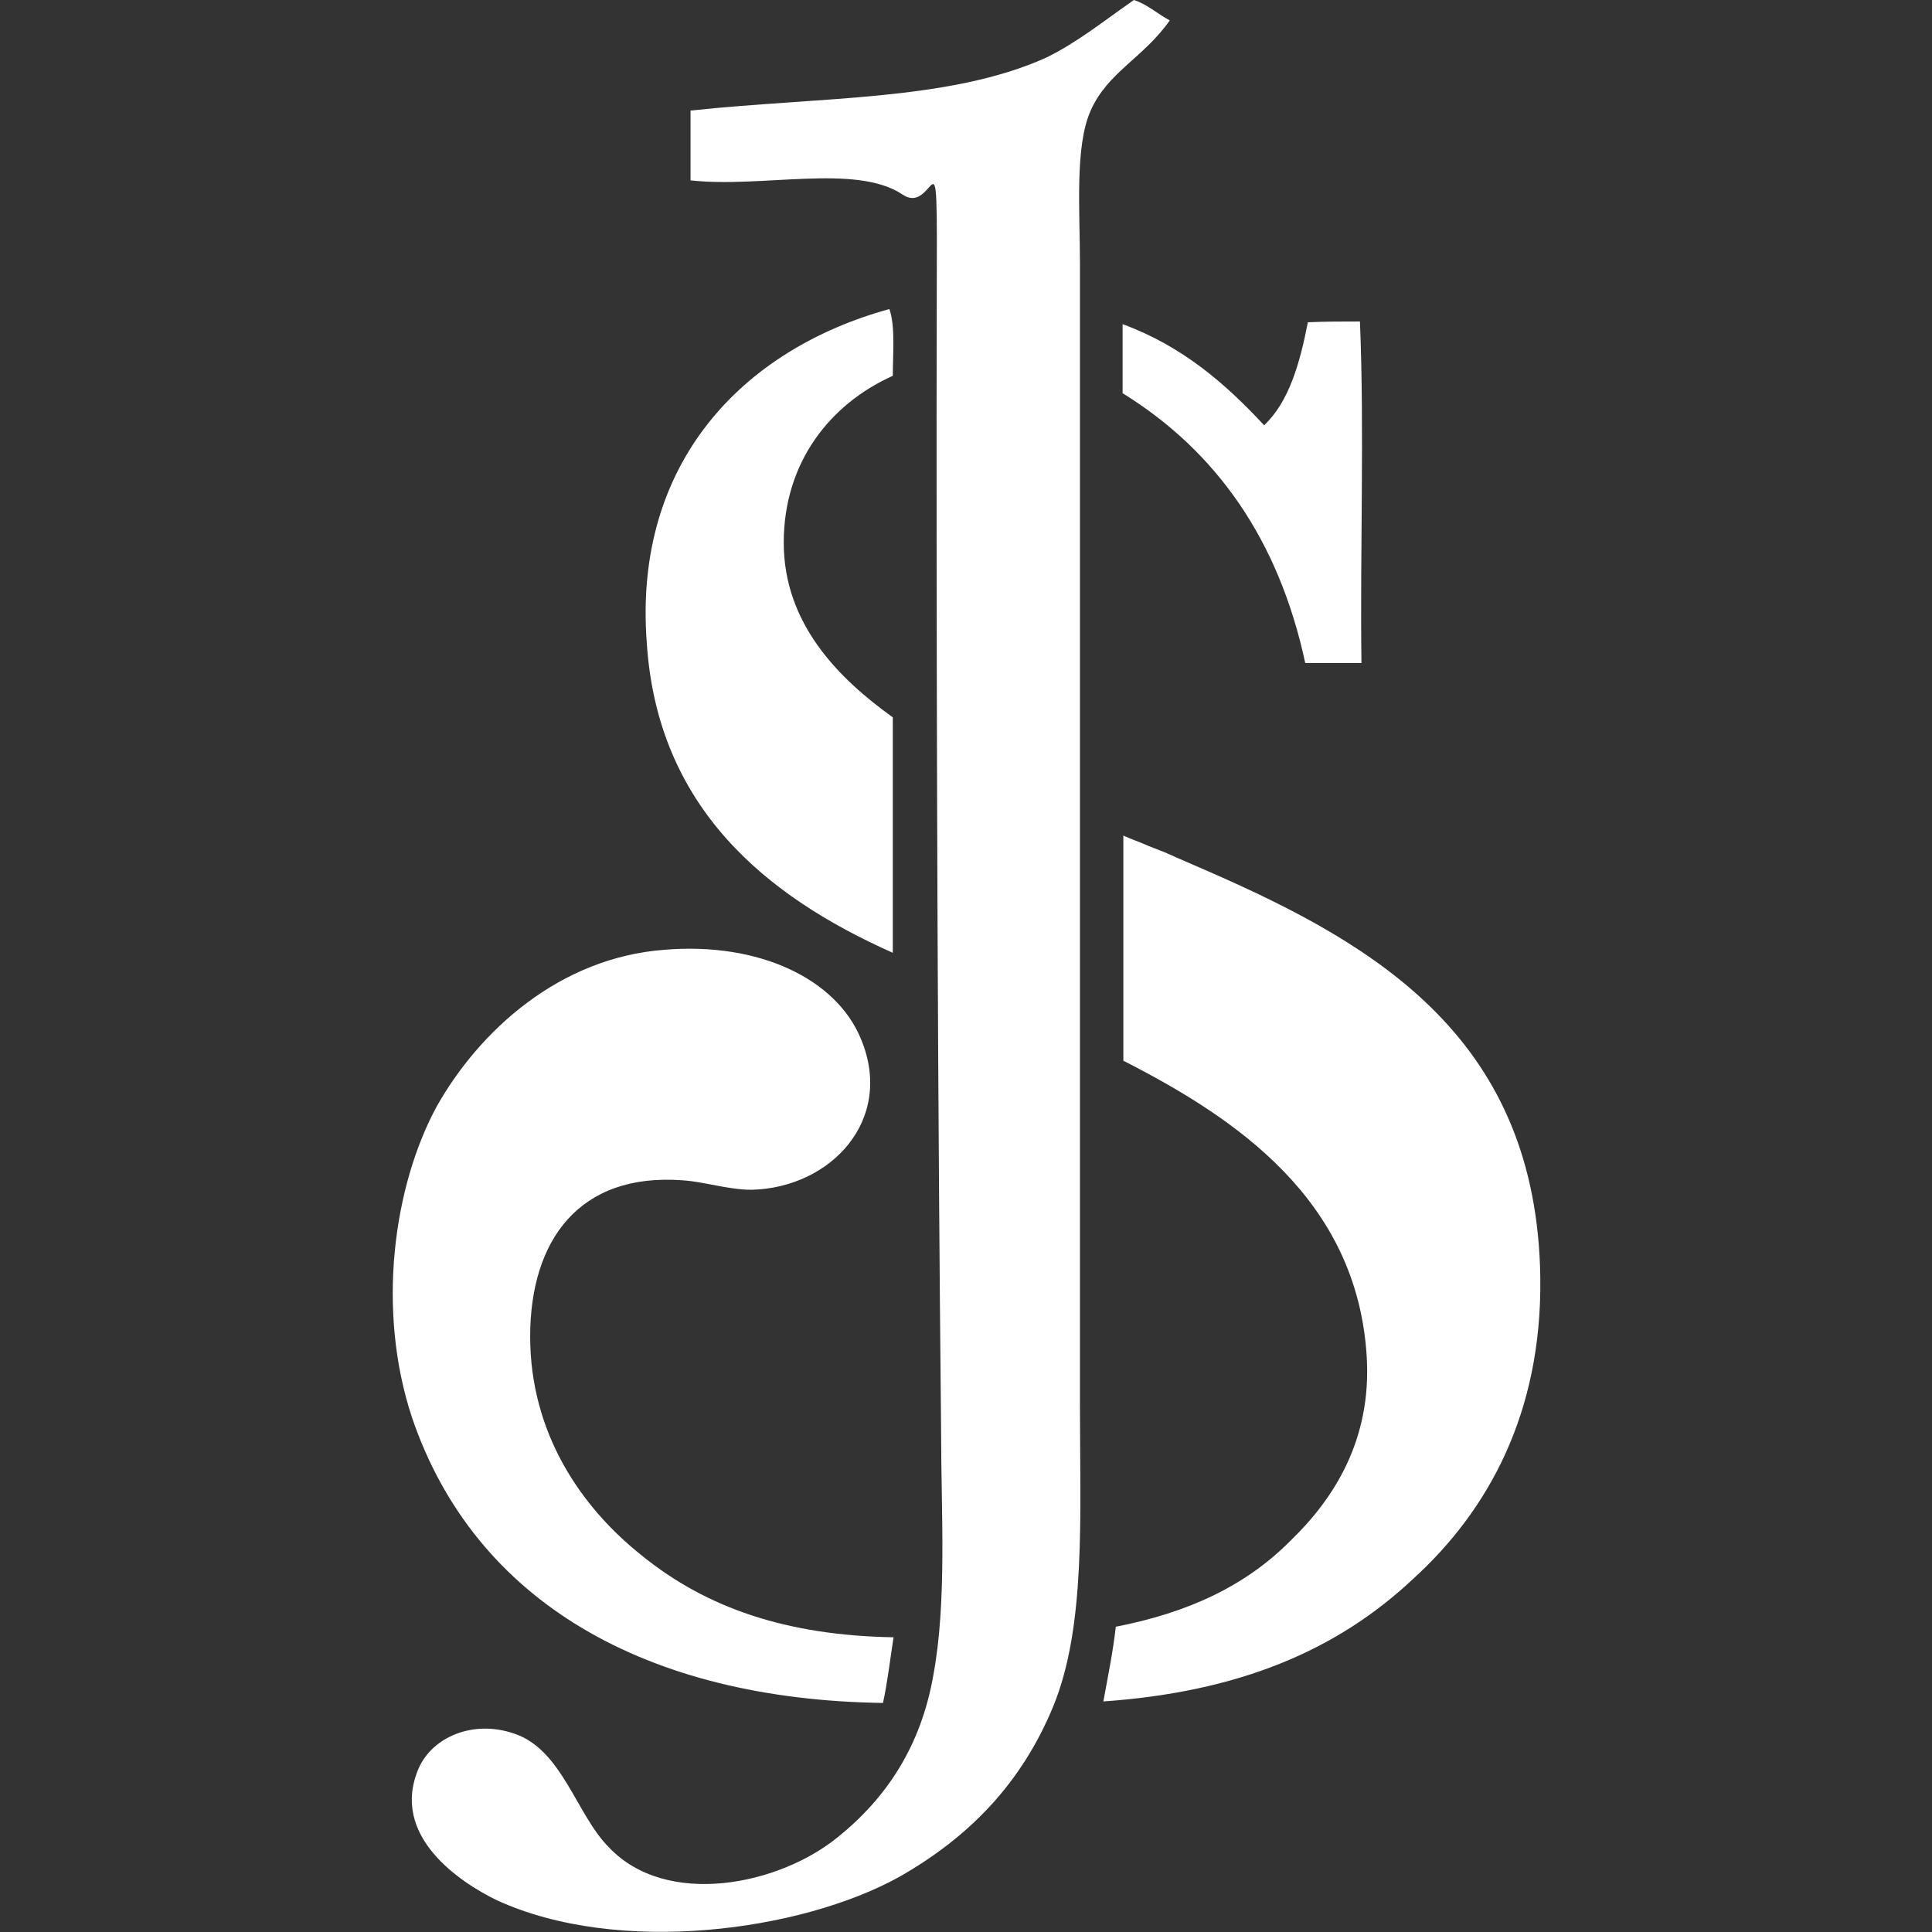
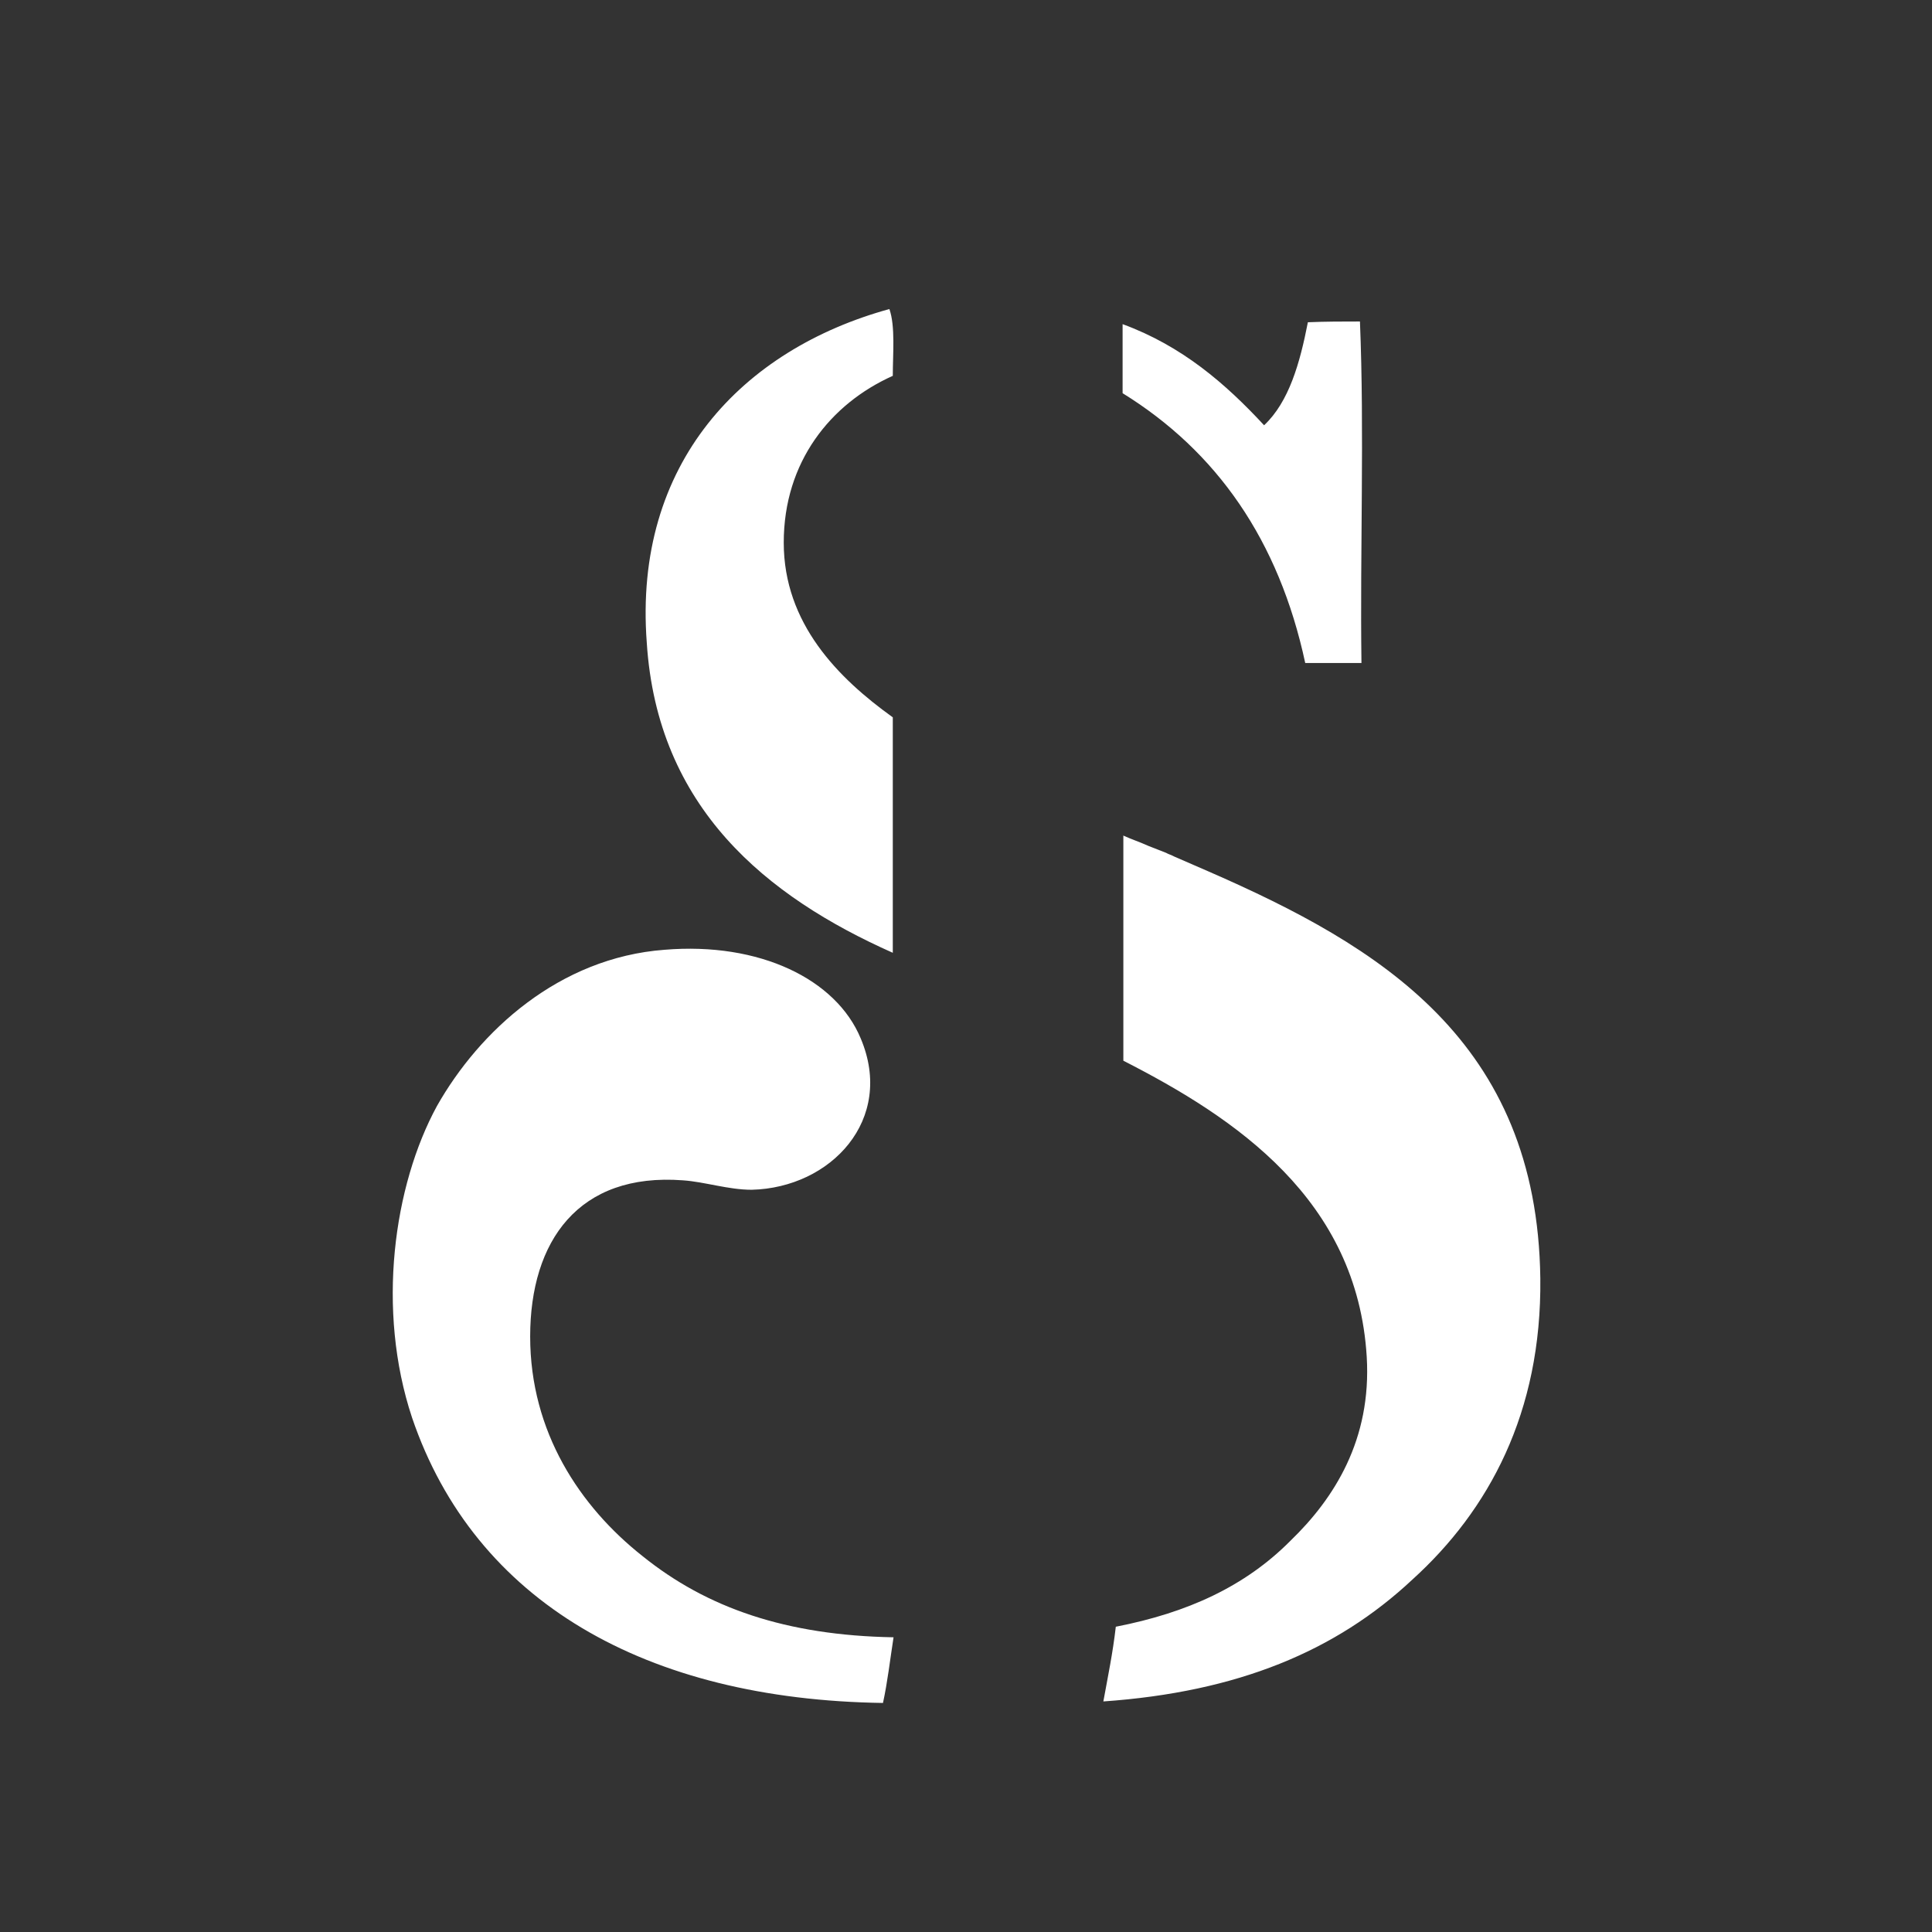
<svg xmlns="http://www.w3.org/2000/svg" id="Layer_1" version="1.1" viewBox="0 0 512 512">
  <rect x="0" y="0" width="512" height="512" fill="#333333" stroke="none" />
  <defs>
    <style>.st0{fill:#fff}</style>
  </defs>
  <path d="M360.4 85.2c1.2 29.3 0 60.3.4 90.5h-14.9c-7-32.6-23.5-56.1-48.4-71.5V85.9c15.8 5.8 27.3 15.8 37.5 26.8 6.6-6.2 9.5-16.5 11.6-27.3 4.8-.2 9.2-.2 13.8-.2Zm-124.7-3.3c1.6 4.6.9 11.9.9 17.7-16.5 7.4-28.9 22.8-28.9 44.2s14.4 35.9 28.9 46.3v62.4c-33.5-14.9-62.4-38.4-65.2-82.2-3.6-47.6 25.4-77.7 64.3-88.4Zm61.9 139.5c2.2 1 4.6 1.8 6.8 2.8l4.6 1.8c.7.4 1.5.6 2.2 1l4.6 2 4.6 2c45.1 19.7 87 44.8 87.8 107.8.4 35.6-13.7 61.5-33.9 79.8-20.3 19-46.3 29.8-81.9 32.3 1.2-6.6 2.5-12.8 3.3-19.8 19-3.7 34.3-10.7 46.3-22.8 11.6-11.2 21.5-26.8 20.2-48.7-2.5-41.7-34.7-63.3-64.5-78.5v-59.7h-.1Zm-69.5 53.8c9.1 21.5-7.9 39.6-28.9 40.1-6.2 0-12.4-2.1-18.2-2.5-27.7-2.1-40.5 16.1-40.5 41.4s13.2 45.1 29.8 58.2c17 13.7 38 21 66.5 21.5-.9 5.8-1.6 11.9-2.8 17.4-62.8-.9-108.2-26.8-124.8-75.6-9.5-28.6-4.9-61.5 6.6-82.6 11.2-19.8 32.3-39.3 60.3-41.4 25.2-2.1 45.5 7.8 52 23.5Z" class="st0" />
-   <path d="M300.5 0c3.7 1.2 6.2 3.7 9.5 5.4-7 10-16.5 13.7-21 24-4.2 9.5-2.8 26.5-2.8 40.5v302.8c0 28.9 1.6 58.2-7 79.3-8.6 21-22.8 35.1-40.9 45.4-26 14.4-74.3 21-106.6 6.2-9.5-4.6-28.6-17-20.7-35.1 3.7-8.2 14.4-12.8 25.2-9.1 12.8 4.2 16.5 21.5 25.2 30.2 15.3 16.1 45.1 10 60.7-2.8 12.8-10.3 21.9-24 25.2-42.6 3.7-19.8 2.1-43.3 2.1-65.2-.9-89.6-1.2-178.1-1.2-269.3s1.6-50.8-9.1-58.2c-12.4-8.2-37.2-1.6-56.1-3.7V29.3c34.7-3.7 68.6-2.5 94.2-14 8.4-4.1 15.5-9.9 23.3-15.3Z" class="st0" />
</svg>